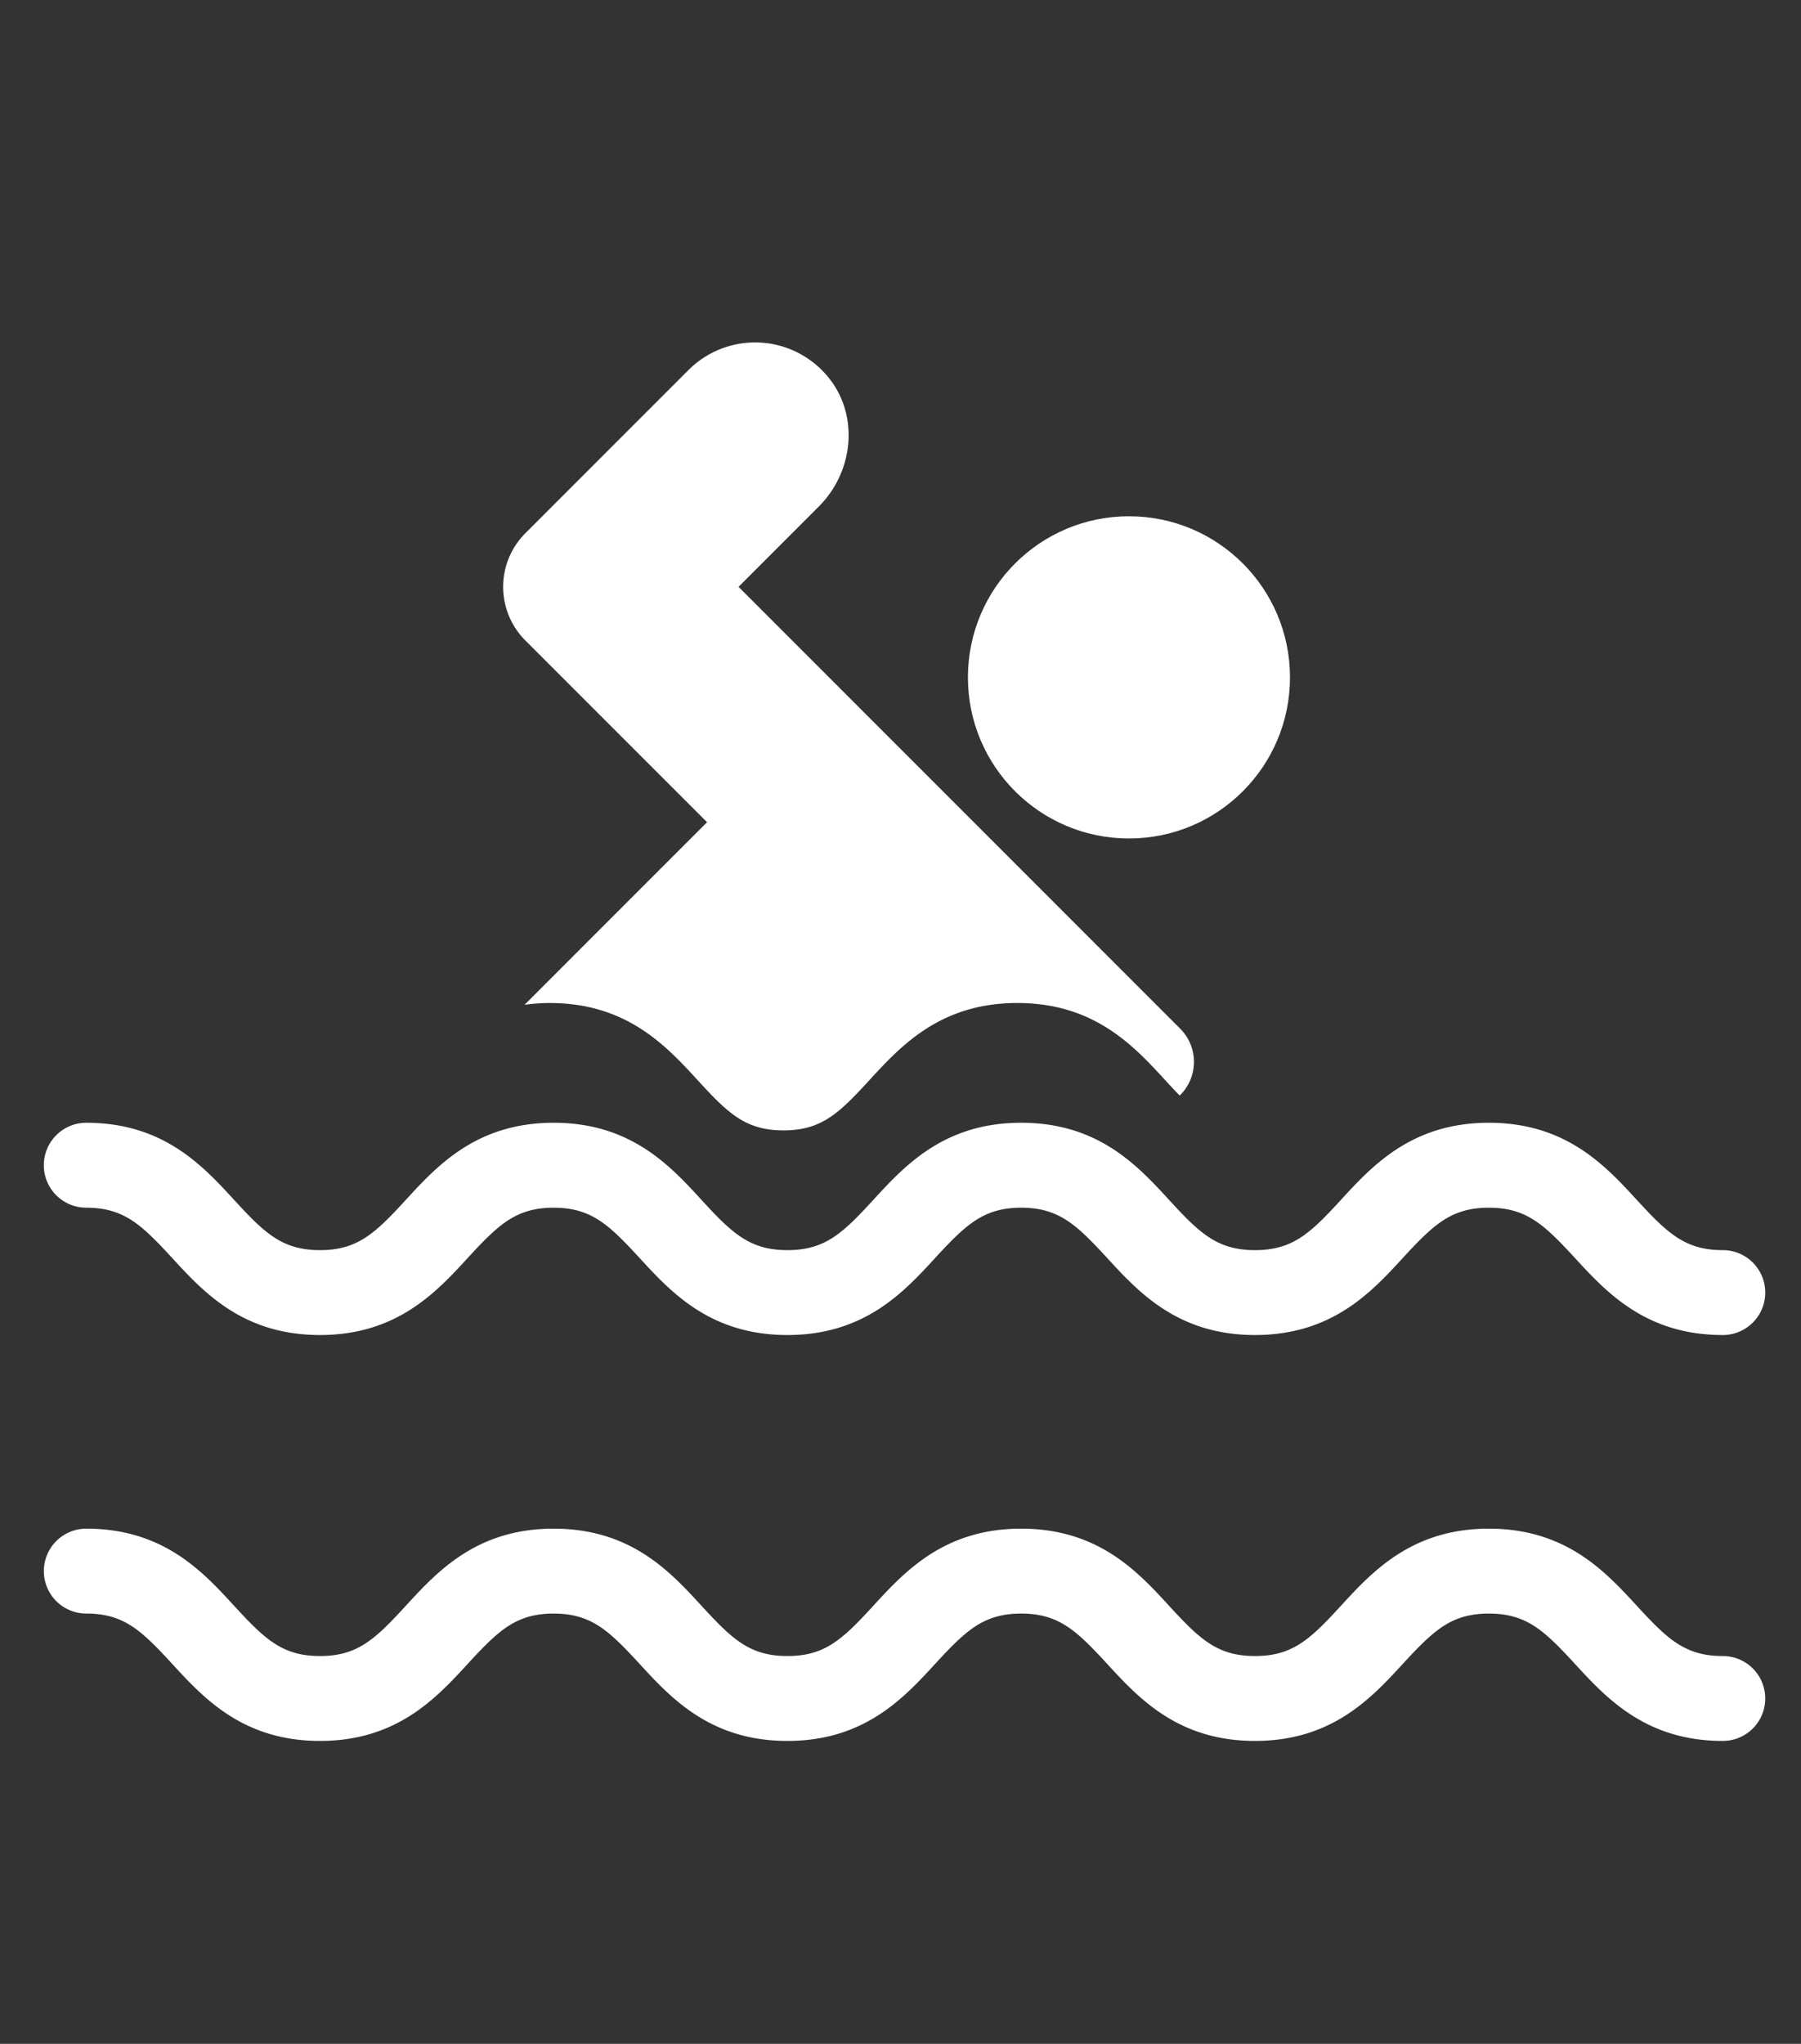
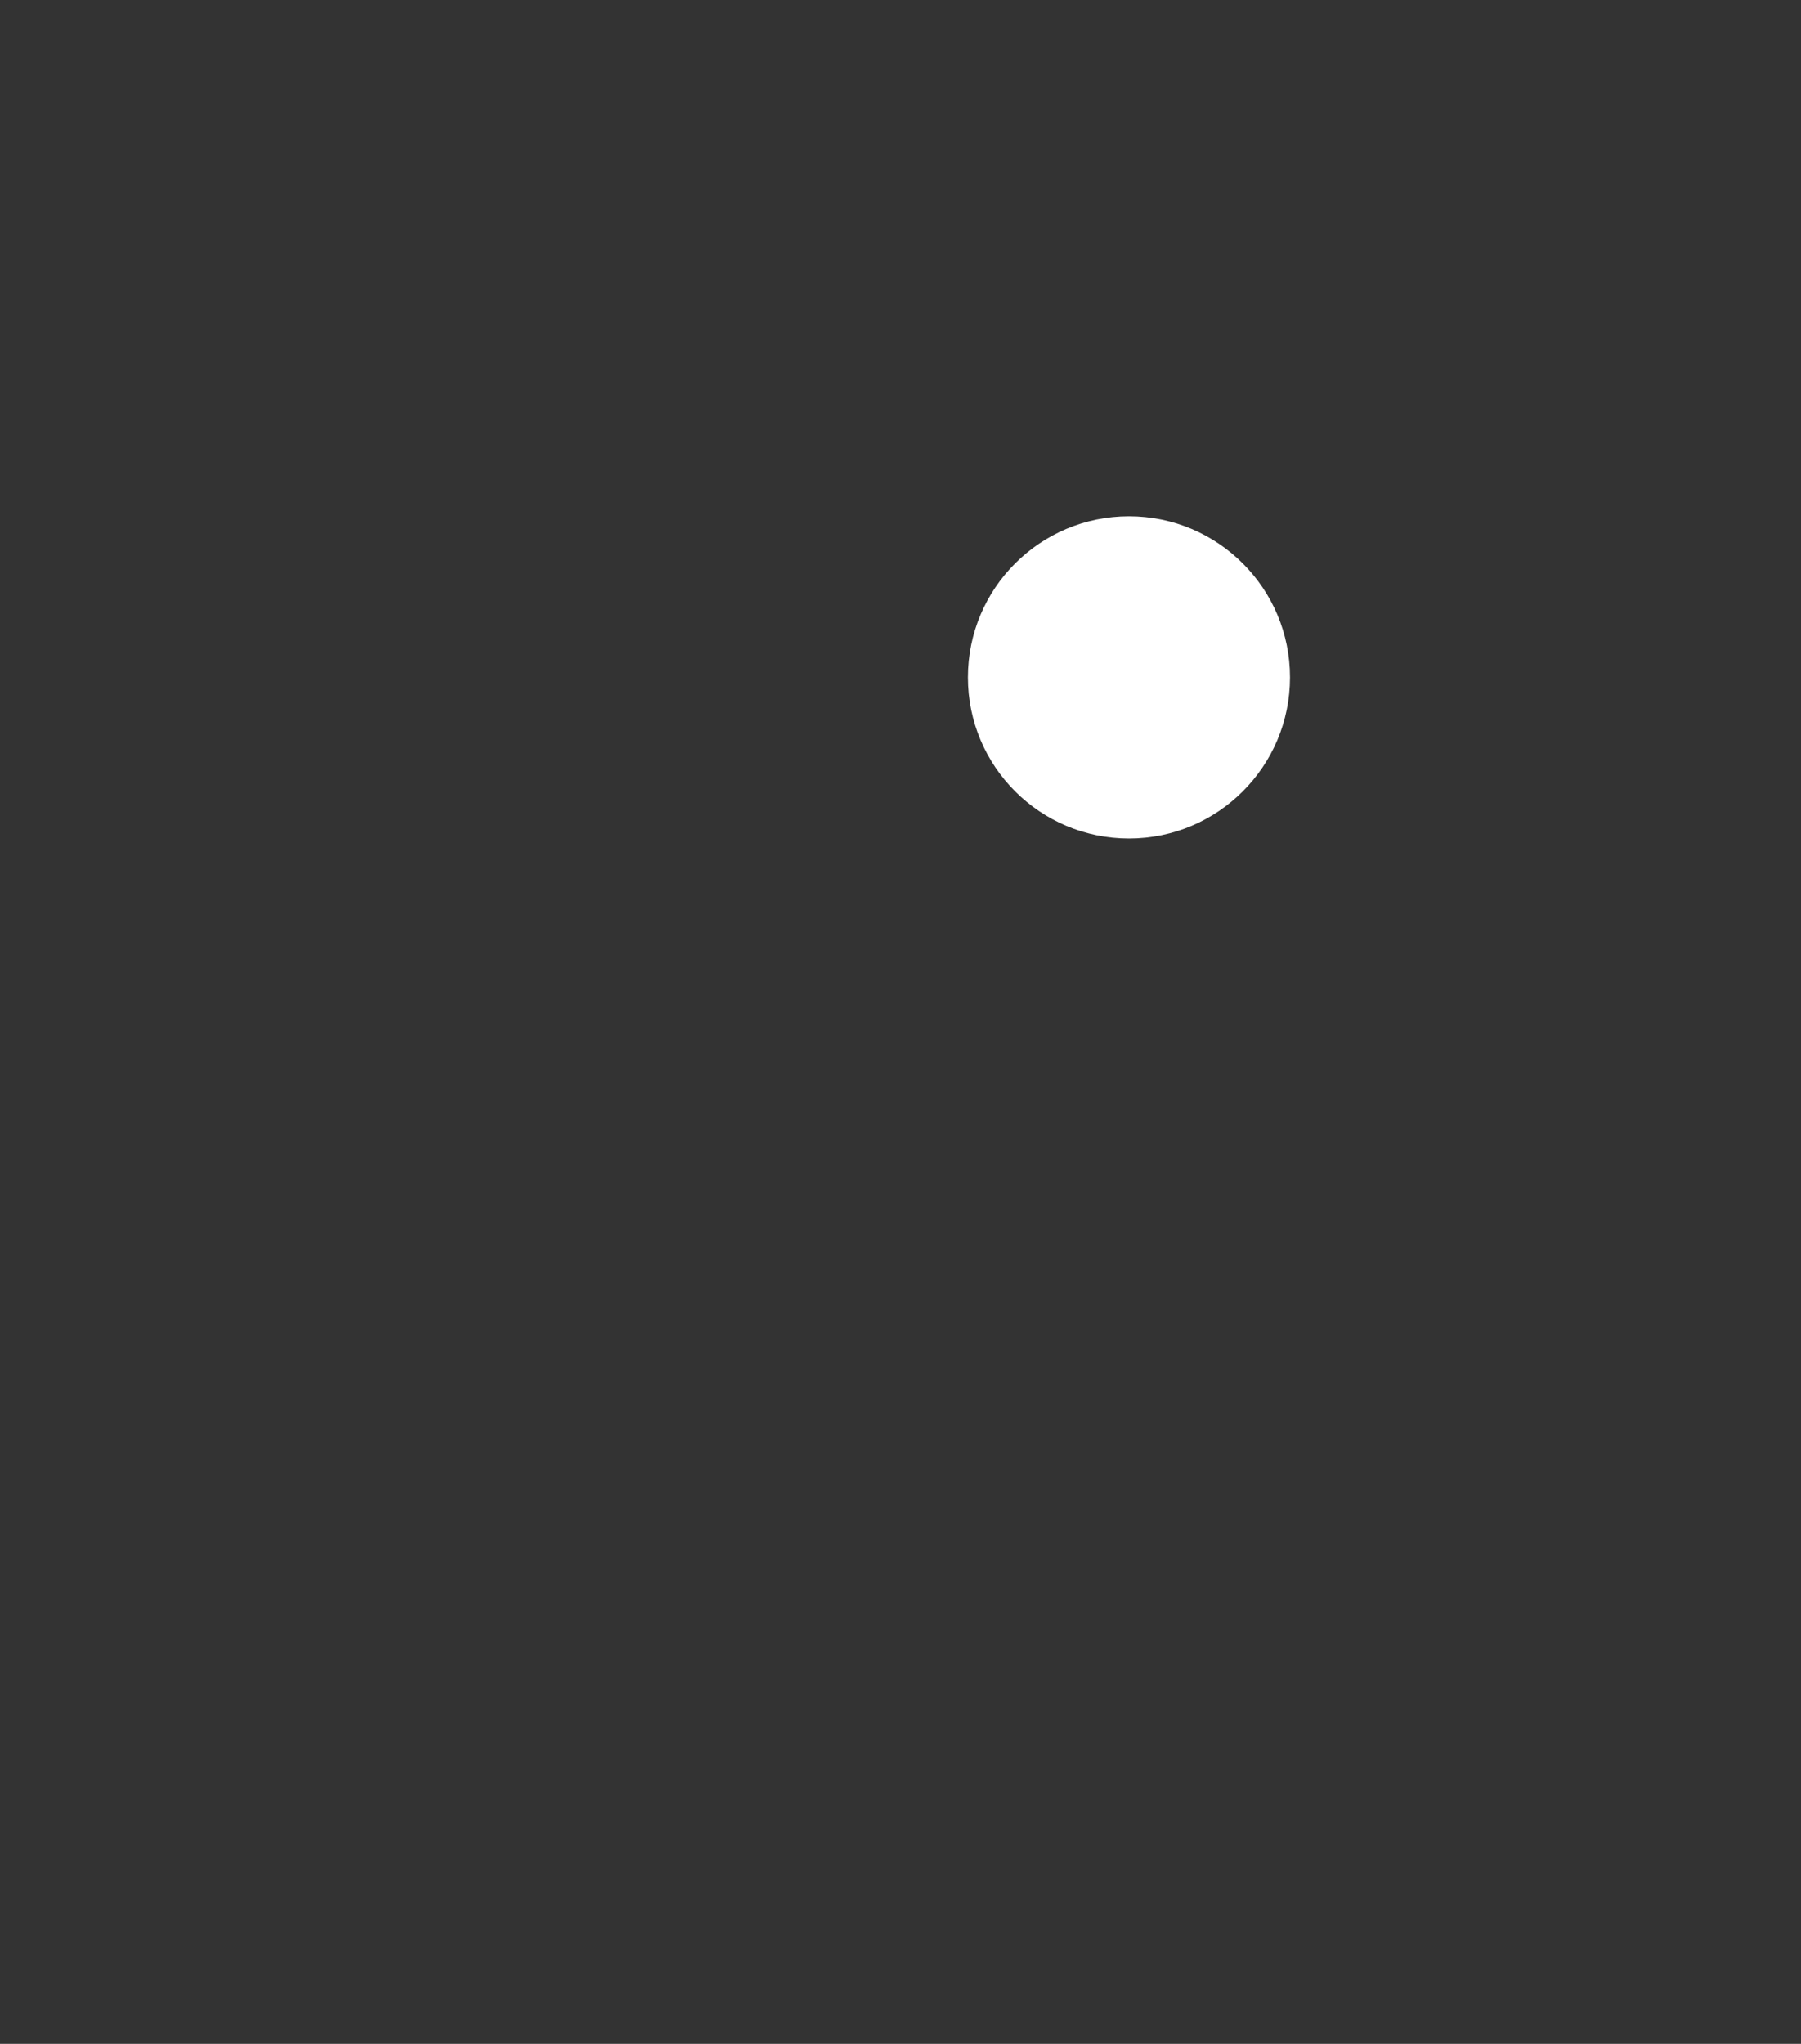
<svg xmlns="http://www.w3.org/2000/svg" viewBox="0 0 74.284 84.262">
  <rect x="0" y="0" width="74.284" height="84.262" fill="#333333" stroke="none" />
  <g fill="#FFF">
    <circle cx="46.565" cy="27.926" r="6.642" />
-     <path d="M3.558 66.522c1.036 0 1.702.313 2.392.912.355.309.716.687 1.137 1.146 1.306 1.423 2.931 3.193 6.11 3.193 3.179 0 4.803-1.771 6.109-3.192.421-.46.782-.838 1.137-1.146.69-.599 1.356-.912 2.392-.912 1.035 0 1.702.313 2.393.912.355.309.716.687 1.138 1.146 1.305 1.422 2.931 3.192 6.11 3.192 3.18 0 4.805-1.771 6.109-3.191.423-.461.784-.839 1.14-1.147.691-.599 1.358-.912 2.395-.912s1.702.313 2.394.912c.354.309.716.687 1.138 1.146 1.306 1.422 2.931 3.192 6.11 3.192 3.181 0 4.807-1.771 6.112-3.191.423-.461.784-.839 1.14-1.147.691-.599 1.359-.912 2.396-.912s1.704.313 2.396.912c.356.309.717.687 1.14 1.147 1.307 1.421 2.932 3.191 6.113 3.191a1.75 1.75 0 000-3.5c-.995 0-1.649-.286-2.312-.839-.383-.318-.769-.726-1.225-1.221-1.307-1.423-2.933-3.191-6.112-3.191s-4.807 1.769-6.112 3.19c-.455.496-.841.903-1.224 1.222-.662.552-1.316.839-2.312.839-.994 0-1.647-.286-2.309-.839-.383-.318-.768-.726-1.223-1.22-1.306-1.424-2.932-3.192-6.11-3.192-3.181 0-4.805 1.769-6.111 3.192-.455.494-.839.901-1.222 1.22-.662.553-1.316.839-2.31.839s-1.647-.286-2.31-.839c-.382-.318-.768-.726-1.222-1.22-1.305-1.424-2.931-3.192-6.109-3.192-3.18 0-4.804 1.769-6.109 3.192-.455.494-.84.901-1.222 1.22-.661.553-1.314.839-2.307.839-.994 0-1.647-.286-2.309-.839-.382-.318-.767-.726-1.222-1.22-1.306-1.424-2.93-3.192-6.108-3.192a1.75 1.75 0 10-.001 3.5zM3.558 49.79c1.036 0 1.702.314 2.392.911.355.31.716.688 1.137 1.146 1.306 1.423 2.931 3.192 6.11 3.192 3.179 0 4.803-1.77 6.109-3.192.421-.459.782-.837 1.137-1.146.69-.597 1.356-.911 2.392-.911 1.035 0 1.702.314 2.393.911.355.31.716.688 1.138 1.146 1.305 1.423 2.931 3.192 6.11 3.192 3.18 0 4.805-1.77 6.109-3.191.423-.46.784-.838 1.14-1.147.691-.597 1.358-.911 2.395-.911s1.702.314 2.394.911c.354.31.716.688 1.138 1.146 1.306 1.423 2.931 3.192 6.11 3.192 3.181 0 4.807-1.77 6.112-3.191.423-.46.784-.838 1.14-1.147.691-.597 1.359-.911 2.396-.911s1.704.314 2.396.911c.356.31.717.688 1.14 1.147 1.307 1.422 2.932 3.191 6.113 3.191a1.75 1.75 0 100-3.5c-.995 0-1.649-.286-2.312-.839-.383-.318-.769-.725-1.225-1.221-1.307-1.422-2.933-3.191-6.112-3.191s-4.807 1.77-6.112 3.19c-.455.497-.841.903-1.224 1.222-.662.553-1.316.839-2.312.839-.994 0-1.647-.286-2.309-.839-.383-.317-.768-.725-1.223-1.22-1.306-1.423-2.932-3.192-6.11-3.192-3.181 0-4.805 1.77-6.111 3.192-.455.495-.839.902-1.222 1.22-.662.553-1.316.839-2.31.839s-1.647-.286-2.31-.839c-.382-.317-.768-.725-1.222-1.22-1.305-1.423-2.931-3.192-6.109-3.192-3.18 0-4.804 1.77-6.109 3.192-.455.495-.84.902-1.222 1.22-.661.553-1.314.839-2.307.839-.994 0-1.647-.286-2.309-.839-.382-.317-.767-.725-1.222-1.22-1.306-1.423-2.93-3.192-6.108-3.192a1.75 1.75 0 00-.001 3.502z" />
-     <path d="M29.163 33.897l-7.527 7.527a7.748 7.748 0 011.039-.073c3.179 0 4.804 1.77 6.11 3.192 1.241 1.352 1.963 2.059 3.531 2.059 1.569 0 2.292-.707 3.534-2.06 1.306-1.422 2.931-3.191 6.111-3.191 3.179 0 4.804 1.77 6.11 3.192.208.228.4.433.587.623a1.934 1.934 0 00.021-2.756L30.462 24.193l3.316-3.317c1.437-1.437 1.669-3.77.375-5.336a3.89 3.89 0 00-5.758-.283l-3.436 3.435-1.628 1.629-1.663 1.663a3.126 3.126 0 000 4.42l7.495 7.493z" />
  </g>
</svg>